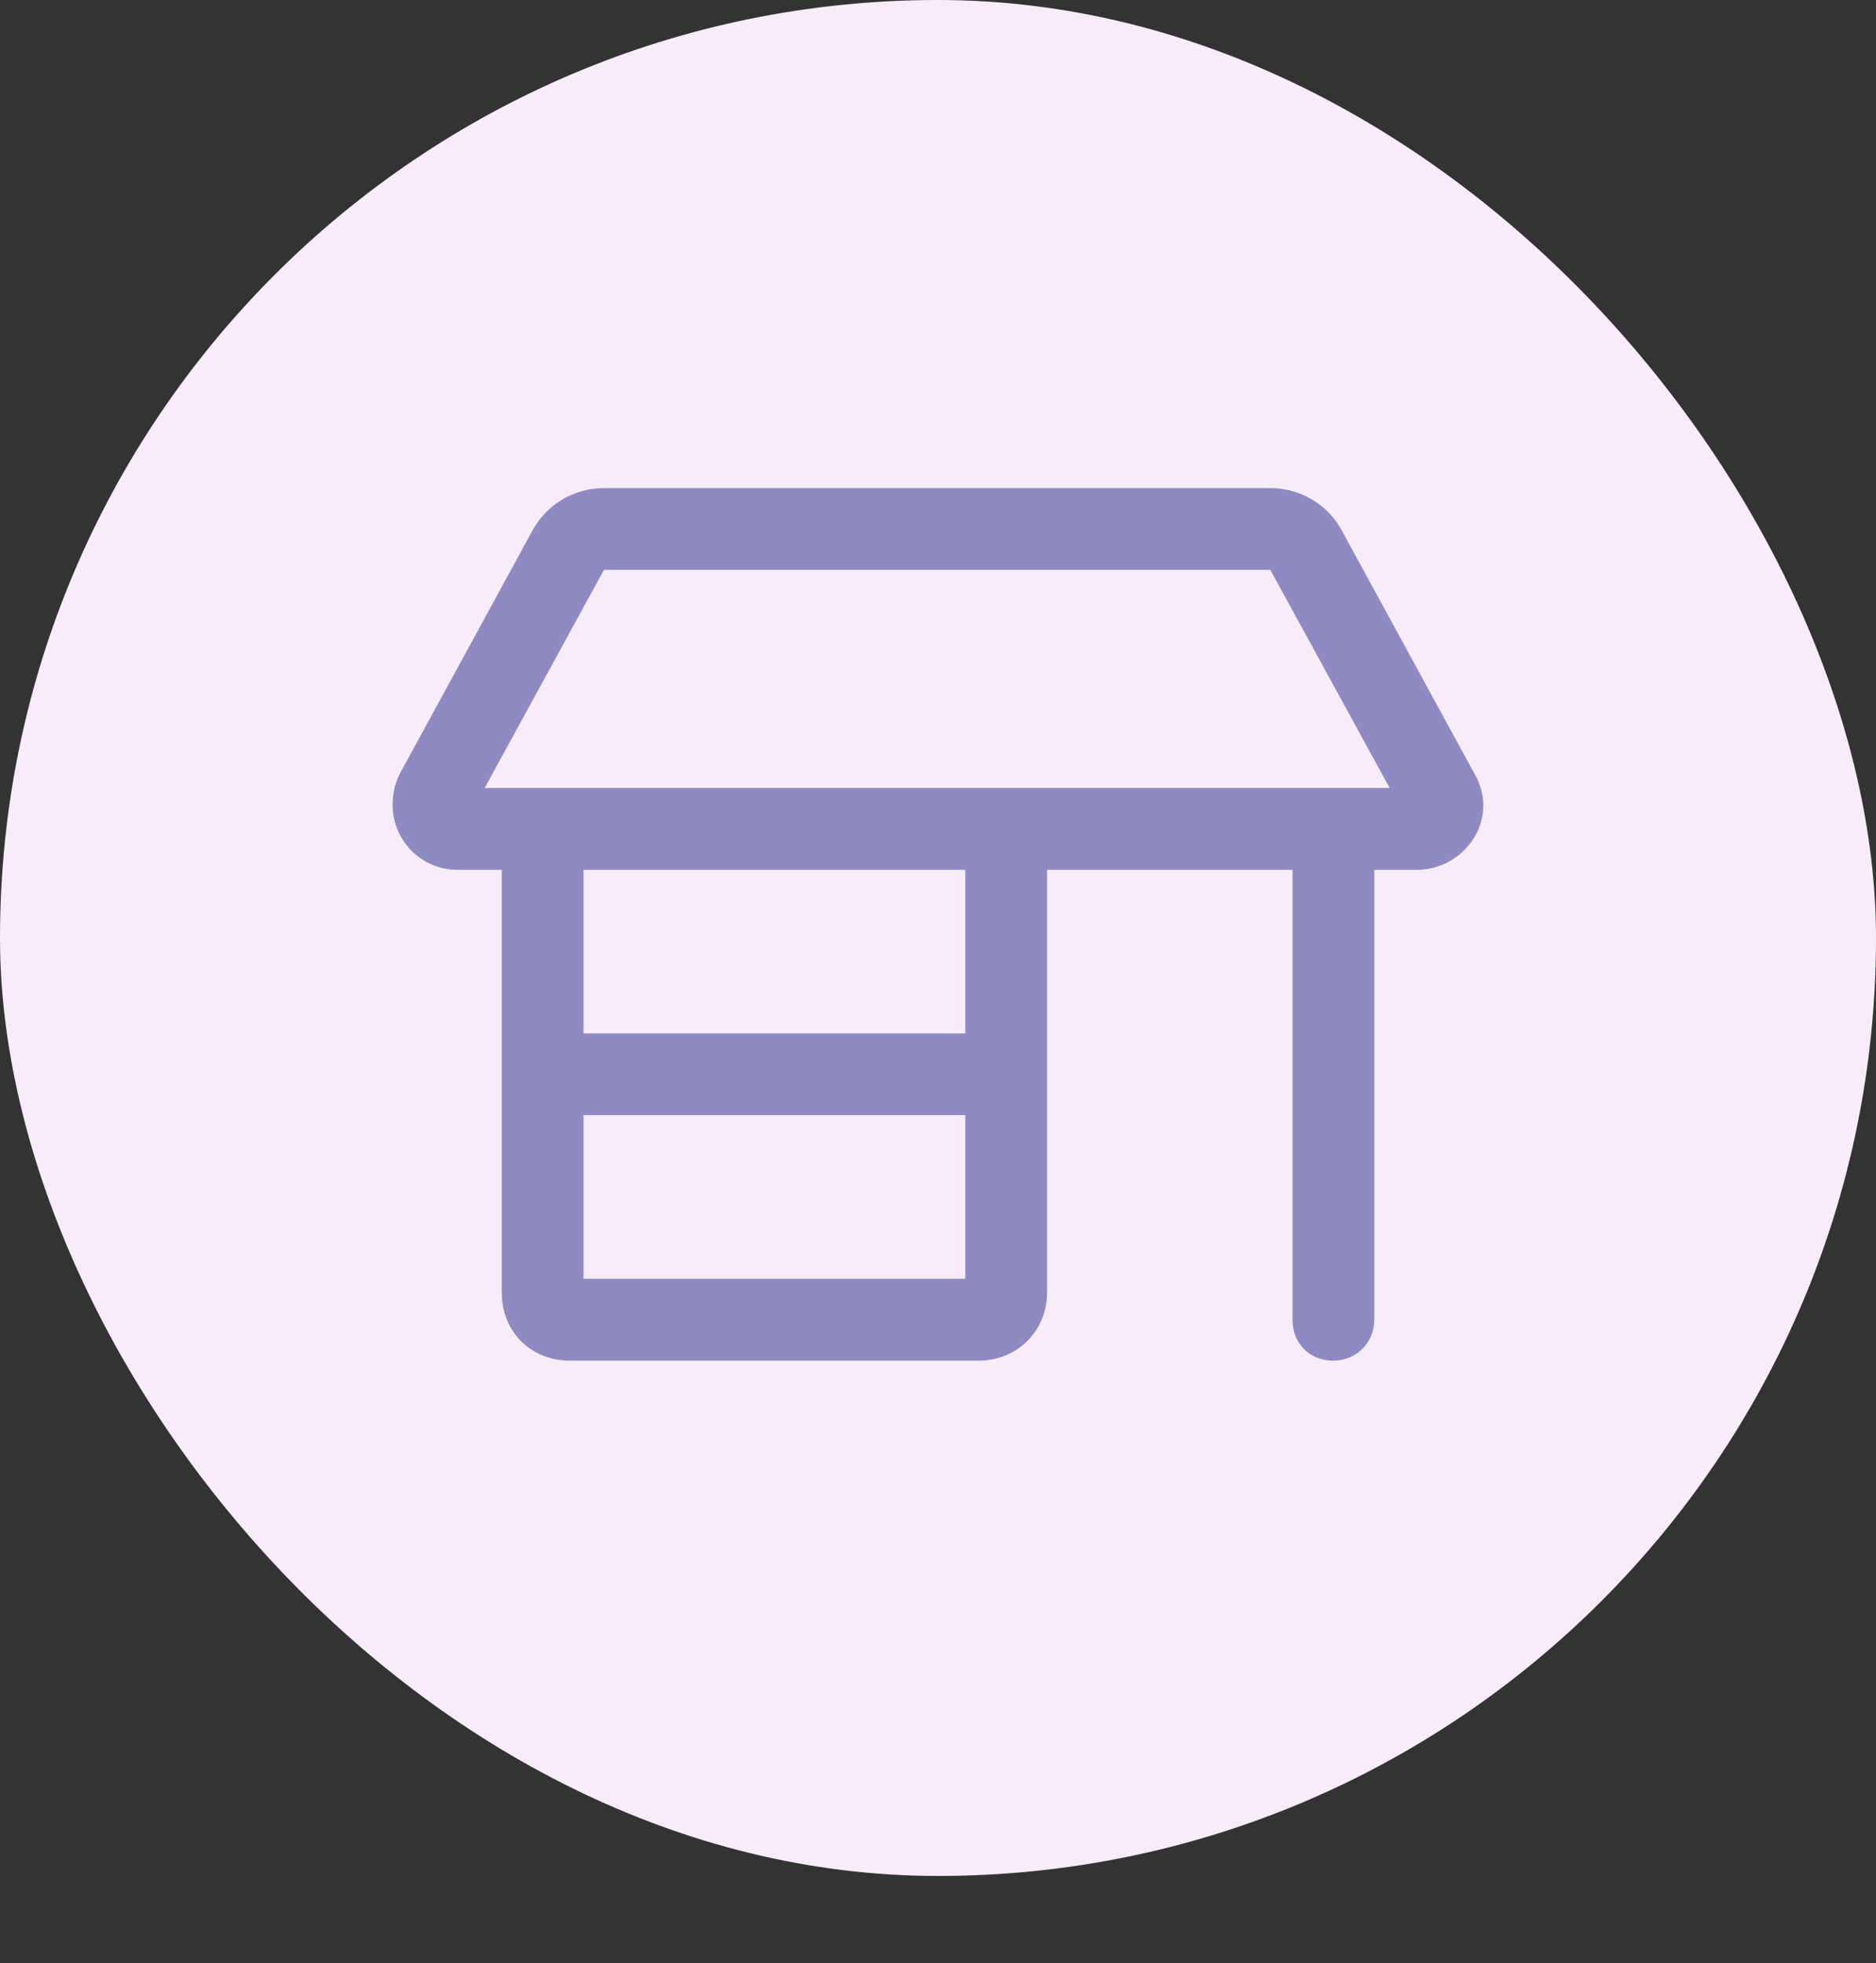
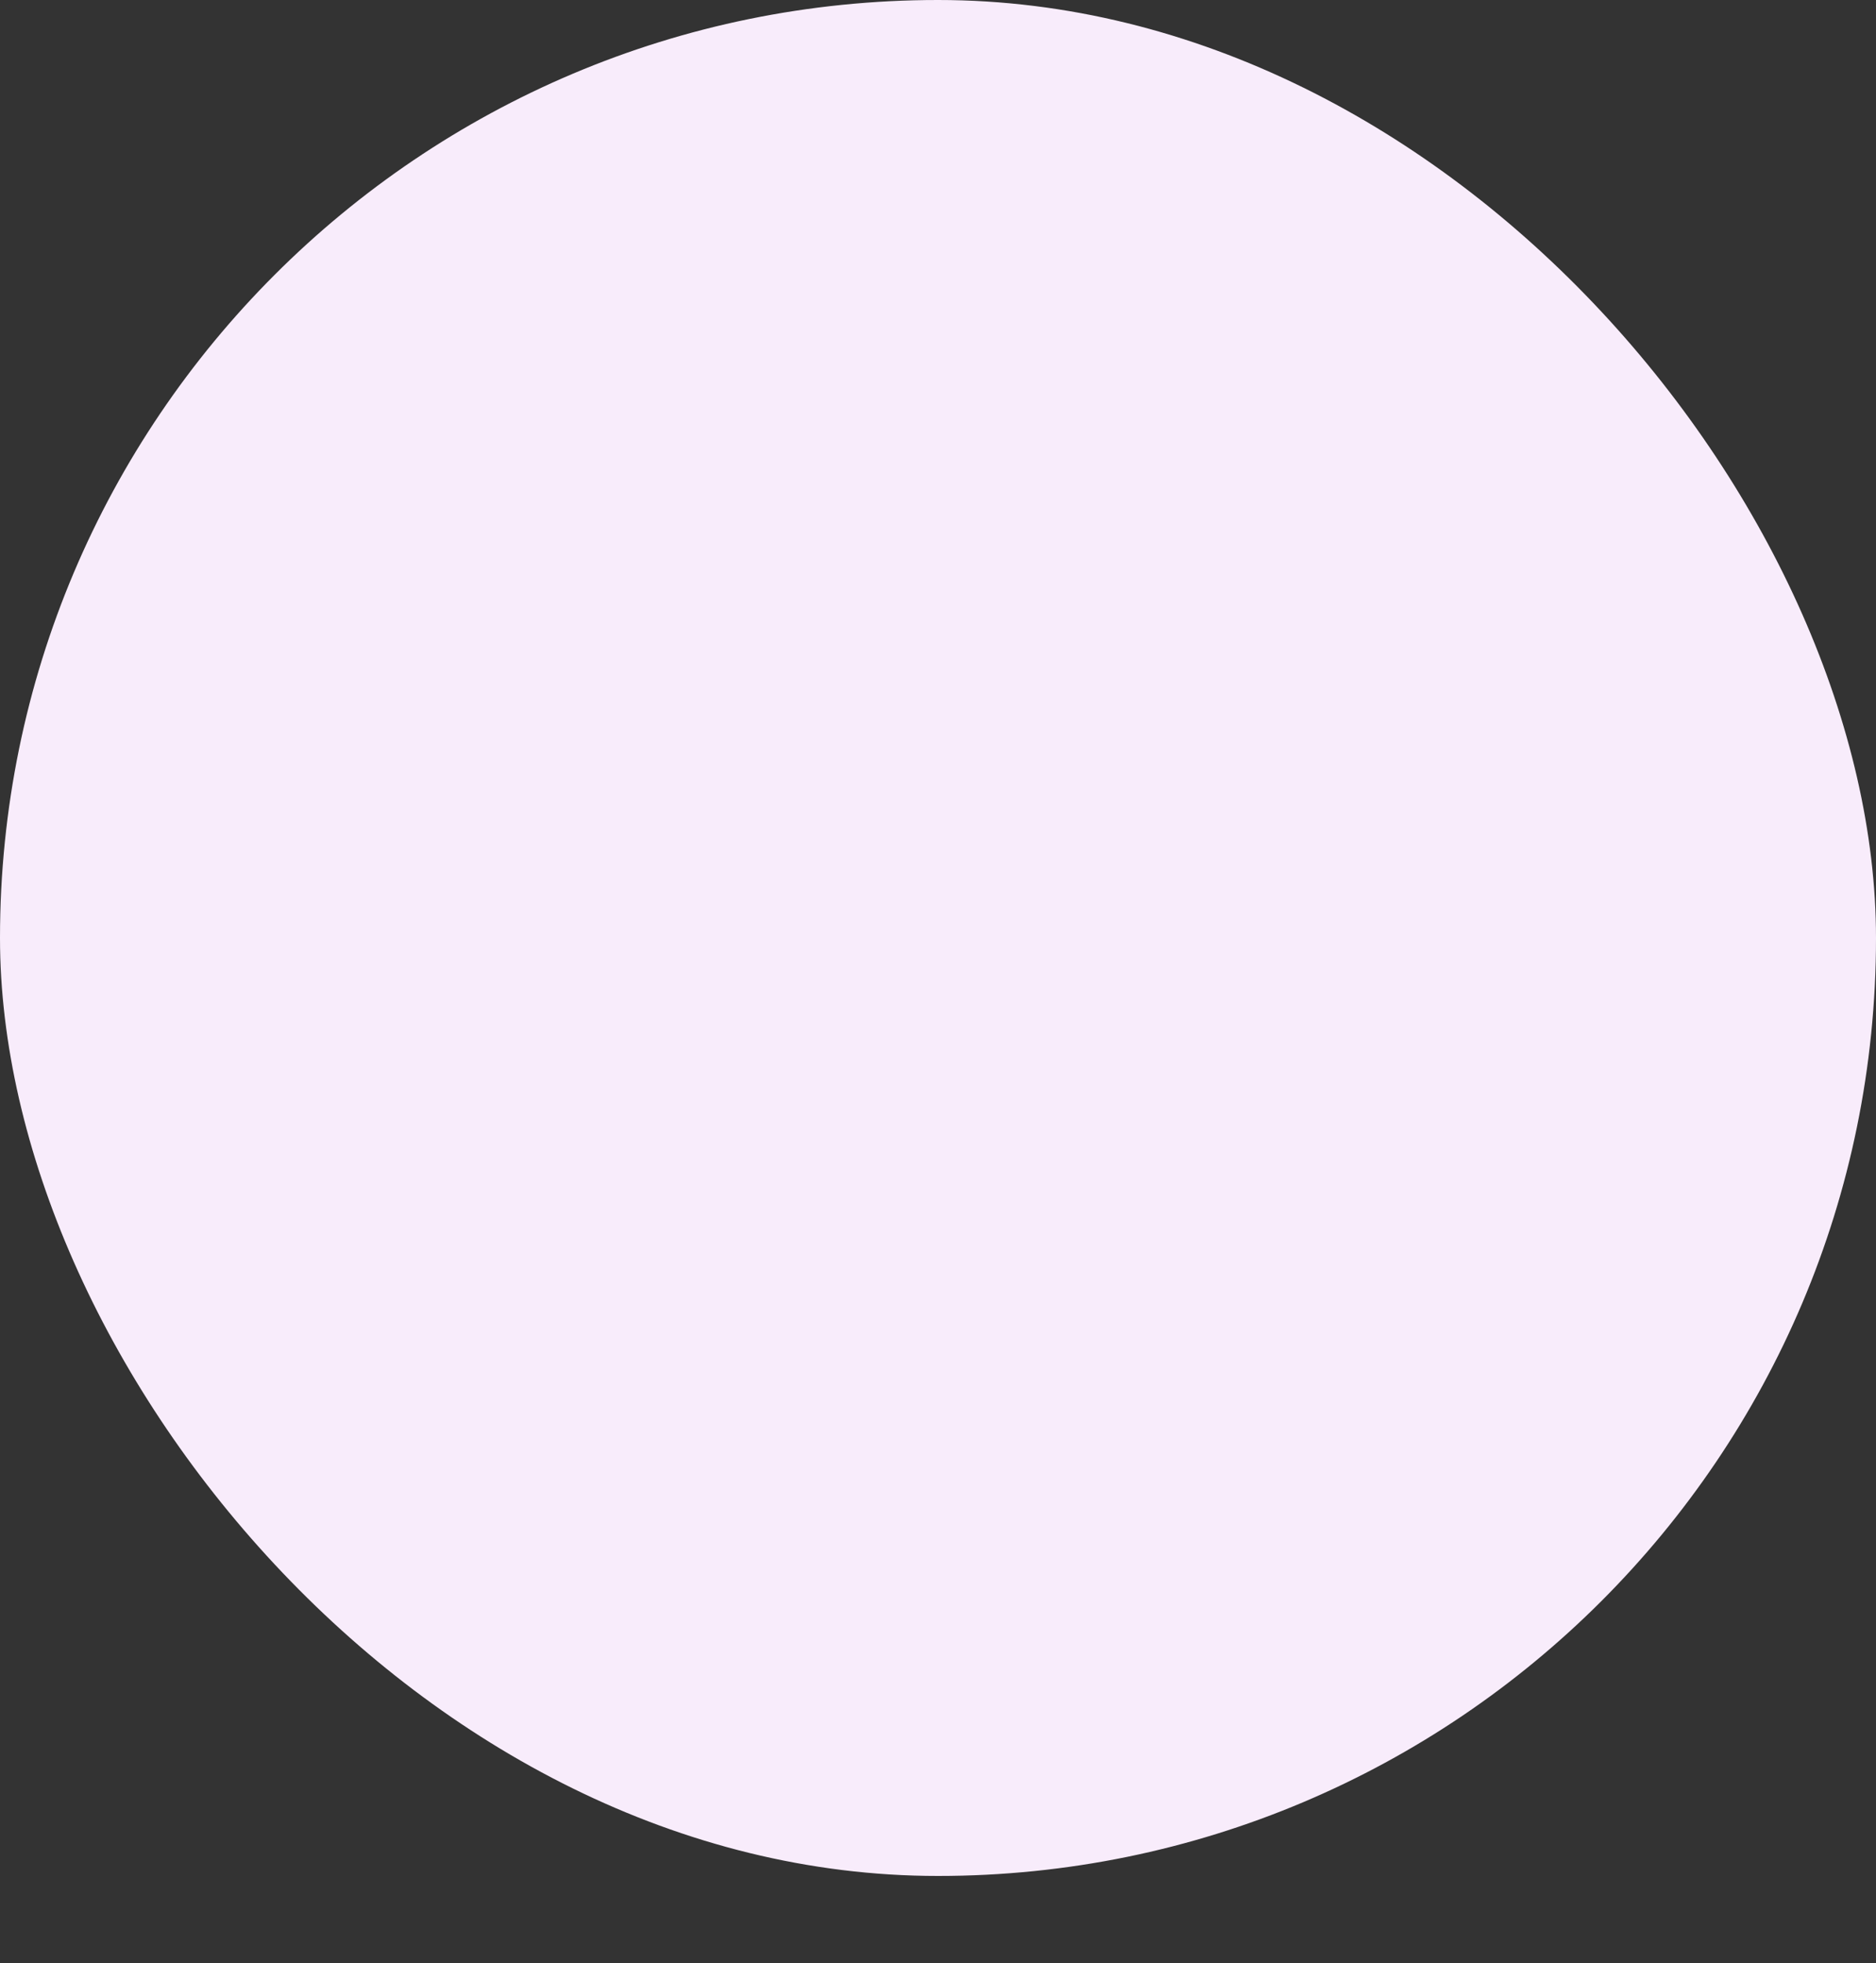
<svg xmlns="http://www.w3.org/2000/svg" width="43" height="45" viewBox="0 0 43 45" fill="none">
  <rect x="0" y="0" width="43" height="45" fill="#333333" stroke="none" />
  <rect width="43" height="43" rx="21.5" fill="#F8ECFB" />
-   <path d="M9 18.453C9 18.219 9.039 17.984 9.156 17.75L12.203 12.164C12.516 11.578 13.141 11.188 13.844 11.188H29.117C29.82 11.188 30.445 11.578 30.758 12.164L33.805 17.75C33.922 17.945 34 18.219 34 18.453C34 19.273 33.297 19.938 32.477 19.938H31.5V30.25C31.5 30.797 31.07 31.188 30.562 31.188C30.016 31.188 29.625 30.797 29.625 30.25V19.938H24V29.625C24 30.523 23.297 31.188 22.438 31.188H13.062C12.164 31.188 11.5 30.523 11.5 29.625V19.938H10.484C9.664 19.938 9 19.273 9 18.453ZM13.375 19.938V23.688H22.125V19.938H13.375ZM29.117 13.062H13.844L11.109 18.062H31.852L29.117 13.062ZM13.375 29.312H22.125V25.562H13.375V29.312Z" fill="#908AC2" />
</svg>